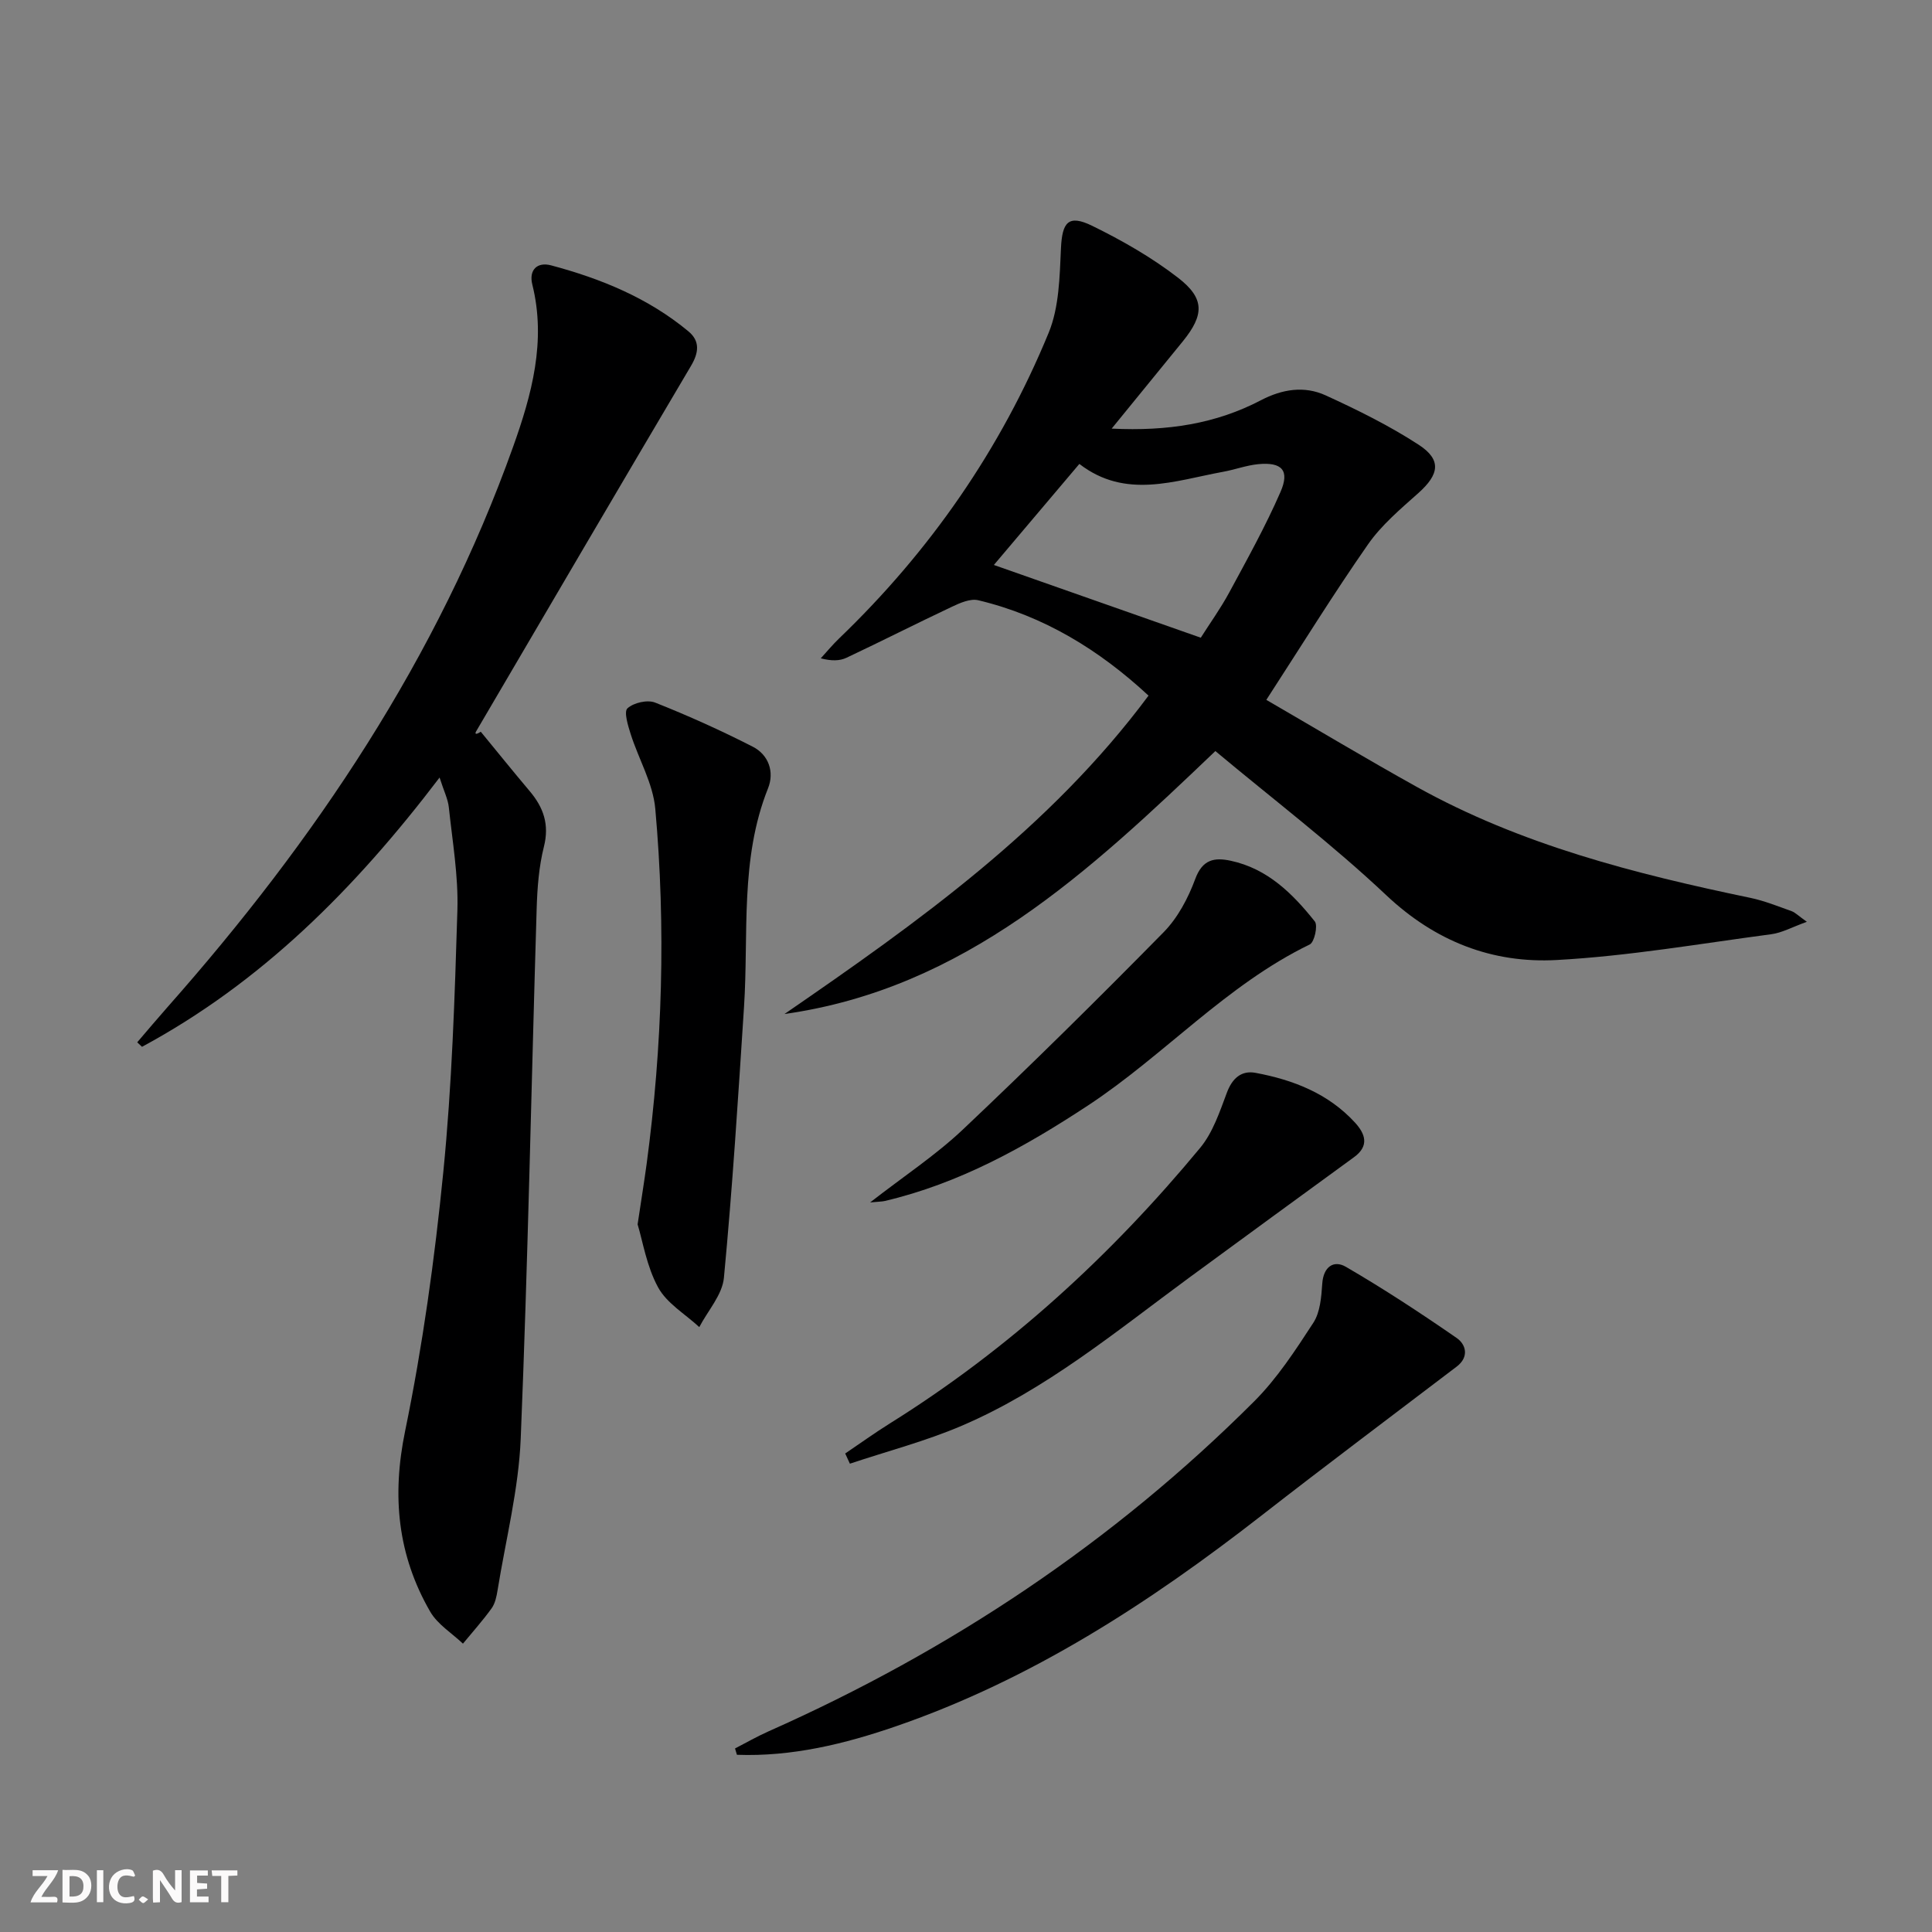
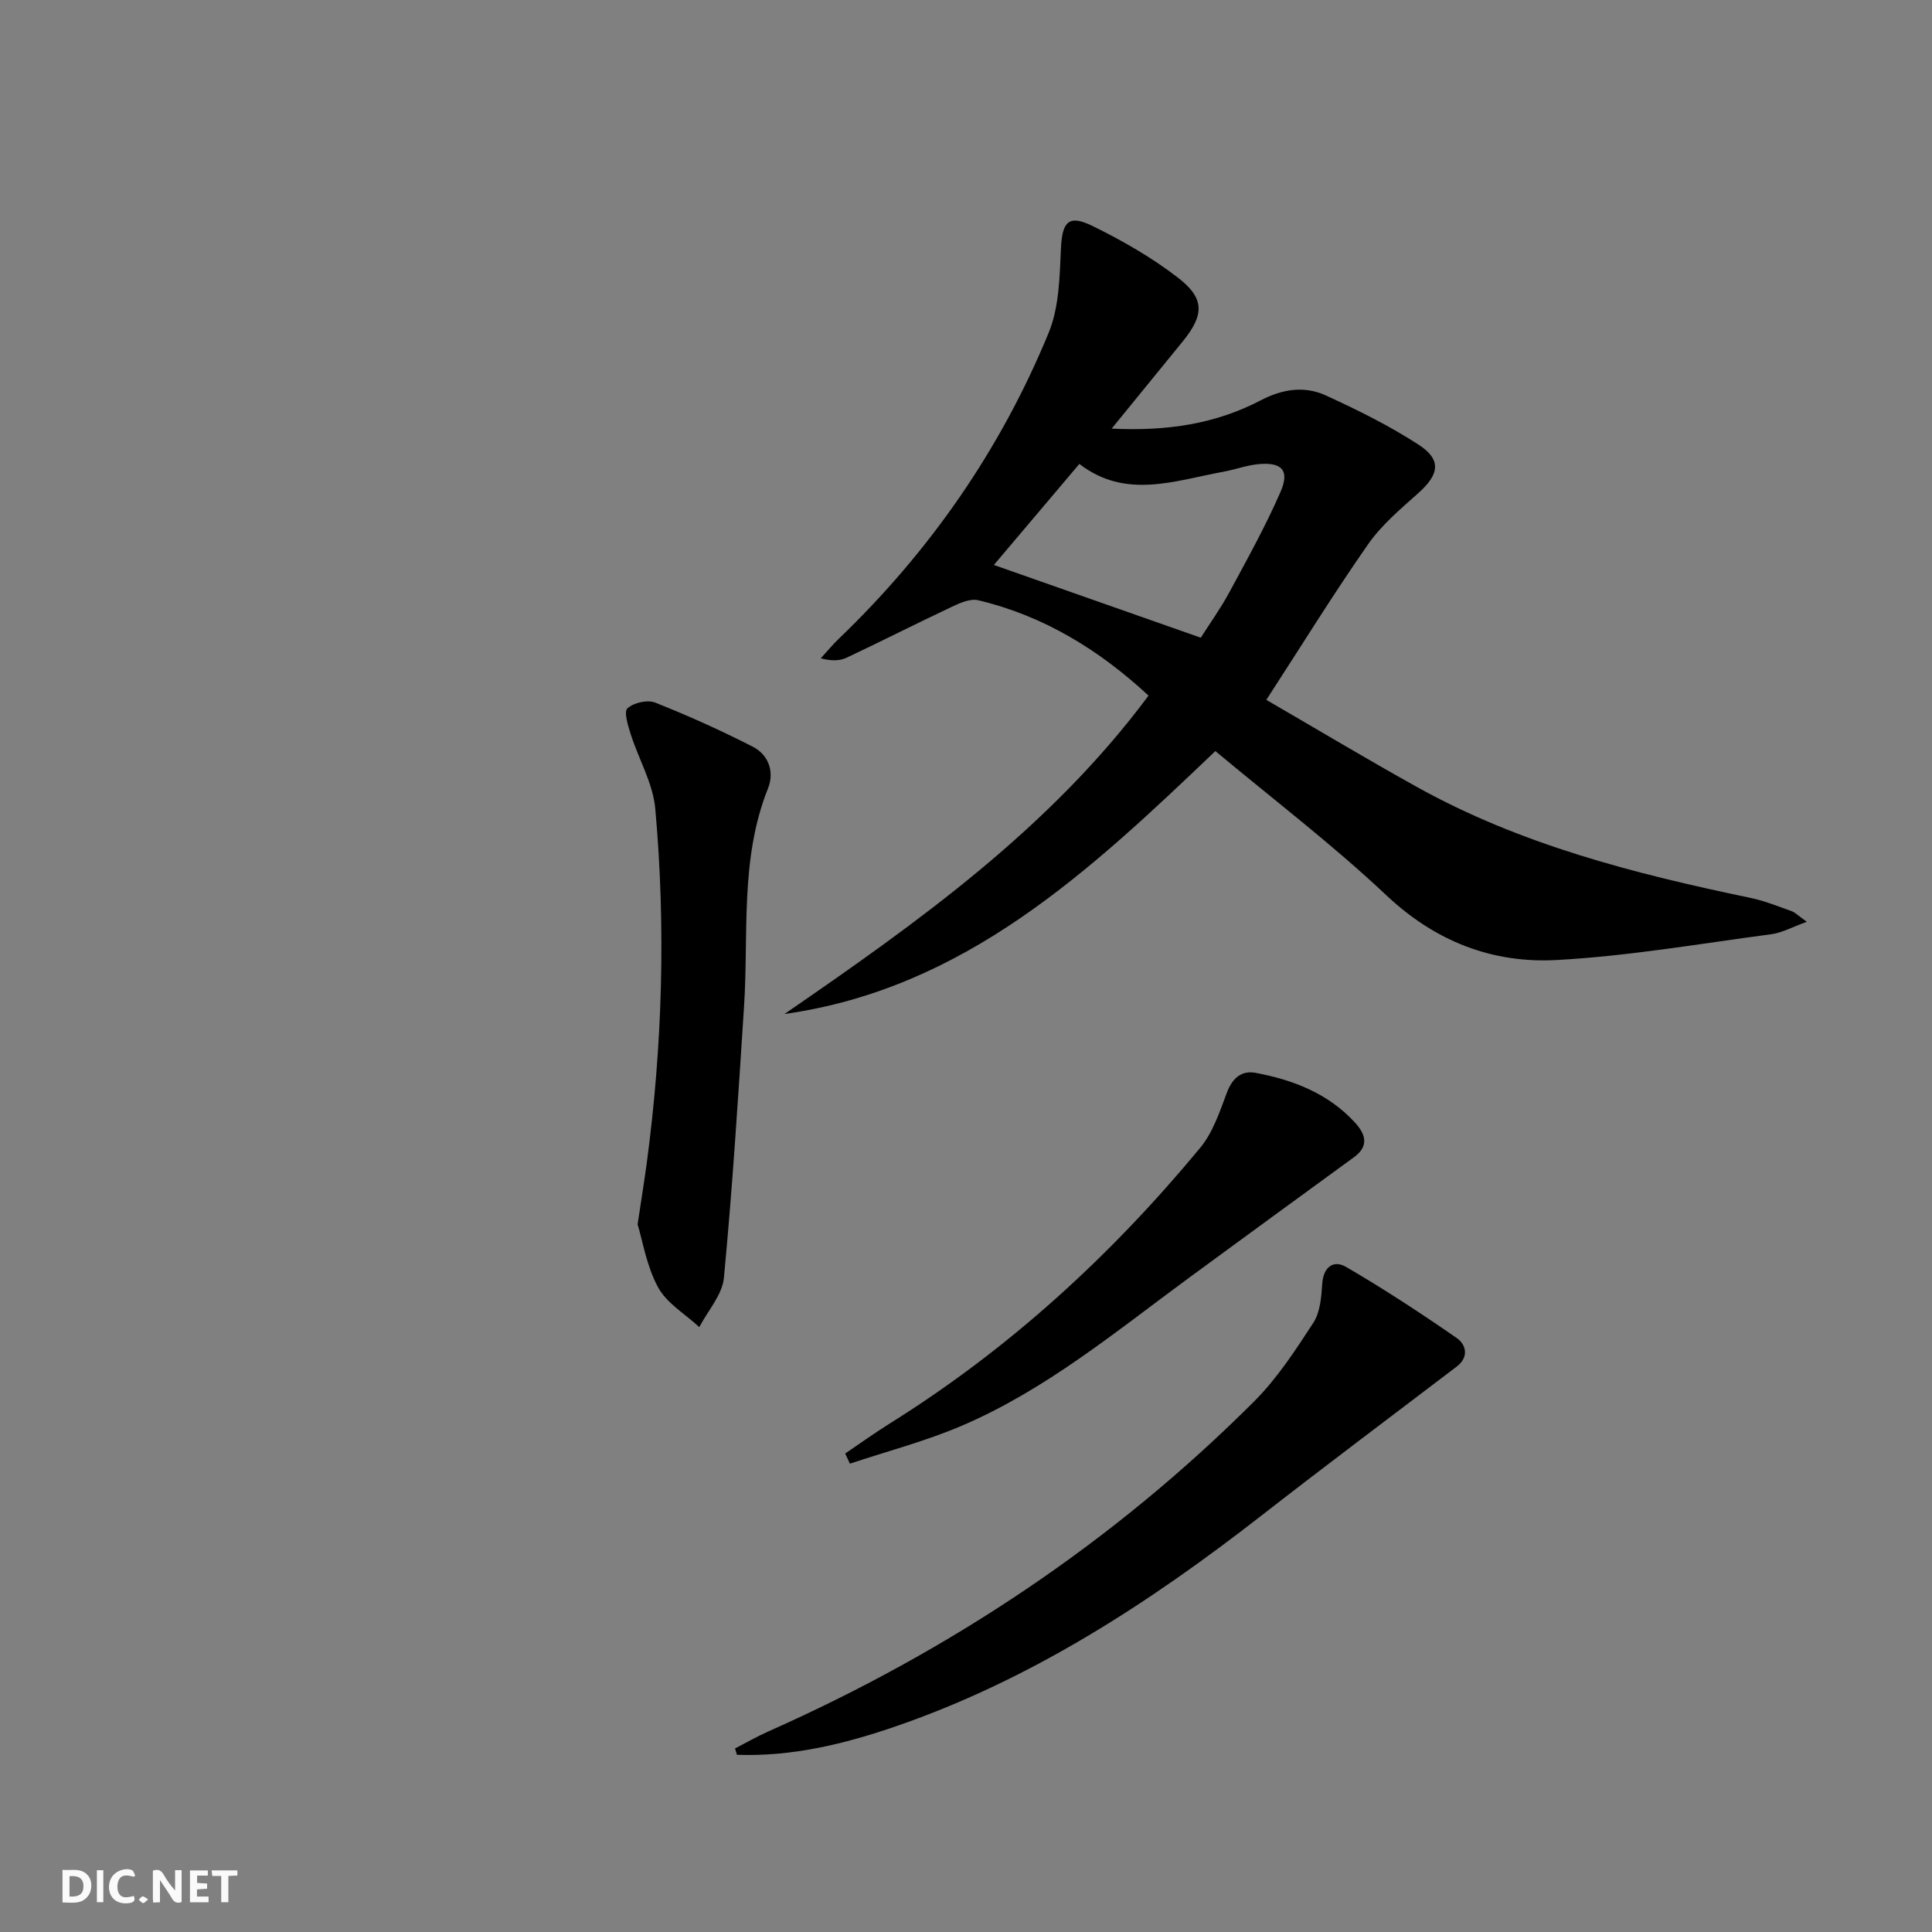
<svg xmlns="http://www.w3.org/2000/svg" enable-background="new 0 0 400 400" viewBox="0 0 400 400">
  <rect x="0" y="0" width="400" height="400" fill="#808080" stroke="none" />
  <g fill="#fbfafa">
    <path d="m37.59 393.81c-.92.31-1.52.05-2-.78-.7-1.2-1.52-2.34-2.47-3.78v4.59c-.55.03-.95.05-1.41.07-.03-.37-.06-.64-.06-.91 0-1.91 0-3.81 0-5.7 1.13-.41 1.77-.03 2.29.91.62 1.11 1.38 2.14 2.31 3.19v-4.2h1.35v6.61z" />
    <path d="m12.94 393.88v-6.75c1.9.19 3.93-.54 5.37 1.29.8 1.01.78 2.88.03 3.97-1.37 1.97-3.4 1.51-5.4 1.49m1.45-1.22c2.04.12 2.92-.58 2.89-2.21-.03-1.51-.98-2.19-2.89-2z" />
-     <path d="m11.81 393.87h-5.49c.68-2.18 2.47-3.48 3.51-5.45h-3.08v-1.21h5.29c-.71 2.13-2.44 3.48-3.47 5.51.86 0 1.63.04 2.39-.01.79-.05 1.14.21.85 1.16" />
    <path d="m39.33 393.86v-6.61h3.7v1.07h-2.22v1.52c.68.04 1.34.09 2.07.13v1.07c-.72.05-1.38.09-2.1.14v1.48h2.4v1.19h-3.85z" />
    <path d="m27.71 388.56c-1.15-.3-2.46-.61-3.1.64-.37.73-.41 1.93-.06 2.67.63 1.35 1.99.93 3.17.68.35.94-.01 1.32-.93 1.46-1.62.25-3.05-.27-3.76-1.48-.73-1.25-.6-3.03.31-4.17.88-1.11 2.71-1.7 4-1.16.32.13.44.74.65 1.12-.1.08-.19.16-.28.24" />
    <path d="m49.15 387.24v1.07c-.59.02-1.17.05-1.87.08v5.44h-1.48v-5.44h-1.85c-.05-.4-.08-.73-.13-1.15z" />
    <path d="m20.06 387.21h1.33v6.62h-1.33z" />
    <path d="m30.68 393.25c-.49.38-.8.79-1.05.76-.32-.05-.6-.45-.9-.7.26-.24.51-.64.8-.67.29-.04.62.3 1.15.61" />
  </g>
  <path d="m237.79 144.02c-10.21-9.47-21.7-16.52-35.27-19.75-1.62-.38-3.74.55-5.41 1.34-7.32 3.45-14.53 7.12-21.85 10.57-1.41.67-3.13.69-5.33.12 1.25-1.37 2.44-2.81 3.77-4.09 18.85-18.1 33.48-39.17 43.41-63.3 2.18-5.3 2.28-11.61 2.55-17.49.25-5.42 1.52-7.08 6.46-4.67 6.21 3.04 12.33 6.54 17.79 10.76 5.57 4.3 5.4 7.7.98 13.16-4.67 5.75-9.37 11.49-14.73 18.07 11.64.57 21.61-1.02 30.89-5.87 4.44-2.32 9.01-3.03 13.42-1.01 6.6 3.02 13.18 6.27 19.25 10.22 4.8 3.12 4.26 6.15-.07 10.01-3.7 3.3-7.62 6.6-10.42 10.62-7.11 10.19-13.65 20.78-21.05 32.19 10.5 6.09 20.71 12.21 31.1 17.99 21.59 12.02 45.2 18.02 69.15 23.01 2.9.61 5.7 1.75 8.51 2.75.73.26 1.32.9 3.15 2.2-3.06 1.1-5.15 2.28-7.36 2.57-14.79 1.96-29.56 4.53-44.43 5.34-13.31.73-25.11-3.83-35.27-13.4-11.21-10.57-23.55-19.95-35.4-29.86-26.15 24.97-51.89 49.16-89.21 54.44 27.66-19.03 54.92-38.41 75.37-65.92zm-14.32-47.97c-6.23 7.36-12.3 14.54-17.7 20.92 13.87 4.88 28.17 9.9 42.84 15.06 1.84-2.91 4.08-6.02 5.89-9.36 3.7-6.85 7.5-13.68 10.61-20.81 1.96-4.48.29-6.23-4.61-5.76-2.45.24-4.83 1.14-7.27 1.58-10.04 1.84-20.18 5.76-29.76-1.63z" fill="#000001" />
-   <path d="m91.01 160.98c-17.63 23.19-36.98 42.47-61.61 55.75-.33-.31-.66-.62-.99-.93 2.09-2.44 4.16-4.9 6.28-7.3 30.56-34.54 55.94-72.3 71.55-116.02 3.84-10.75 6.89-21.85 3.97-33.57-.75-3.02 1-4.74 3.89-3.97 10.32 2.75 20.13 6.76 28.45 13.68 2.42 2.01 2.12 4.42.52 7.12-14.89 25.18-29.68 50.42-44.48 75.66-.24.4-.3.9.95.1 3.38 4.11 6.71 8.25 10.14 12.31 2.85 3.38 4.09 6.9 2.93 11.49-1.04 4.14-1.37 8.53-1.5 12.82-1.11 36.57-1.8 73.16-3.3 109.71-.43 10.51-3.1 20.94-4.79 31.39-.21 1.3-.5 2.74-1.24 3.77-1.83 2.54-3.94 4.89-5.93 7.31-2.3-2.18-5.26-3.99-6.78-6.62-6.76-11.7-7.97-23.96-5.19-37.42 3.63-17.66 6.12-35.63 7.9-53.59 1.79-18.01 2.37-36.15 2.92-54.25.21-7.08-1.03-14.22-1.78-21.31-.19-1.71-1.03-3.35-1.91-6.13z" fill="#000001" />
+   <path d="m91.01 160.98z" fill="#000001" />
  <path d="m152.18 362c2.31-1.19 4.56-2.49 6.93-3.54 37.64-16.72 71.41-39.19 100.56-68.33 4.76-4.76 8.54-10.58 12.24-16.26 1.43-2.2 1.66-5.35 1.85-8.11.24-3.52 2.39-4.93 4.89-3.48 7.85 4.57 15.46 9.56 22.93 14.73 1.93 1.33 2.65 3.92.01 5.93-13.48 10.26-27.03 20.41-40.39 30.82-23.21 18.08-47.66 33.98-75.68 43.64-10.64 3.67-21.57 6.33-32.95 5.91-.13-.44-.26-.87-.39-1.31z" fill="#000001" />
  <path d="m132.01 253.49c.8-5.32 1.38-8.92 1.87-12.52 3.28-24.44 3.99-48.98 1.79-73.52-.47-5.26-3.44-10.27-5.09-15.45-.56-1.77-1.45-4.64-.67-5.35 1.27-1.16 4.12-1.82 5.72-1.19 6.87 2.72 13.63 5.77 20.21 9.13 3.31 1.69 4.53 5.24 3.17 8.63-5.86 14.67-3.98 30.1-4.97 45.26-1.21 18.7-2.39 37.41-4.16 56.06-.33 3.54-3.33 6.82-5.1 10.22-2.92-2.7-6.73-4.92-8.53-8.23-2.38-4.36-3.18-9.56-4.24-13.04z" fill="#000001" />
  <path d="m174.99 300.93c3.08-2.08 6.09-4.25 9.24-6.22 24.65-15.39 45.79-34.76 64.26-57.07 2.62-3.17 4.04-7.46 5.52-11.41 1.12-3.01 3.03-4.65 5.93-4.11 7.78 1.45 15.03 4.25 20.57 10.27 2.14 2.33 3.06 4.83-.16 7.18-11.39 8.31-22.79 16.61-34.15 24.96-15.13 11.12-29.67 23.21-47.11 30.67-7.46 3.19-15.41 5.26-23.13 7.84-.33-.7-.65-1.41-.97-2.11z" fill="#000001" />
-   <path d="m180.15 248.95c7.04-5.48 13.59-9.79 19.21-15.1 14.11-13.34 27.94-27 41.56-40.85 2.92-2.97 5.08-7.06 6.54-11.01 1.49-4.06 3.96-4.51 7.35-3.78 7.61 1.63 12.82 6.8 17.41 12.57.67.85-.09 4.3-1.05 4.76-17.29 8.38-30.09 22.91-45.89 33.32-13.14 8.65-26.66 16.16-42.09 19.79-.6.14-1.22.12-3.04.3z" fill="#000001" />
</svg>